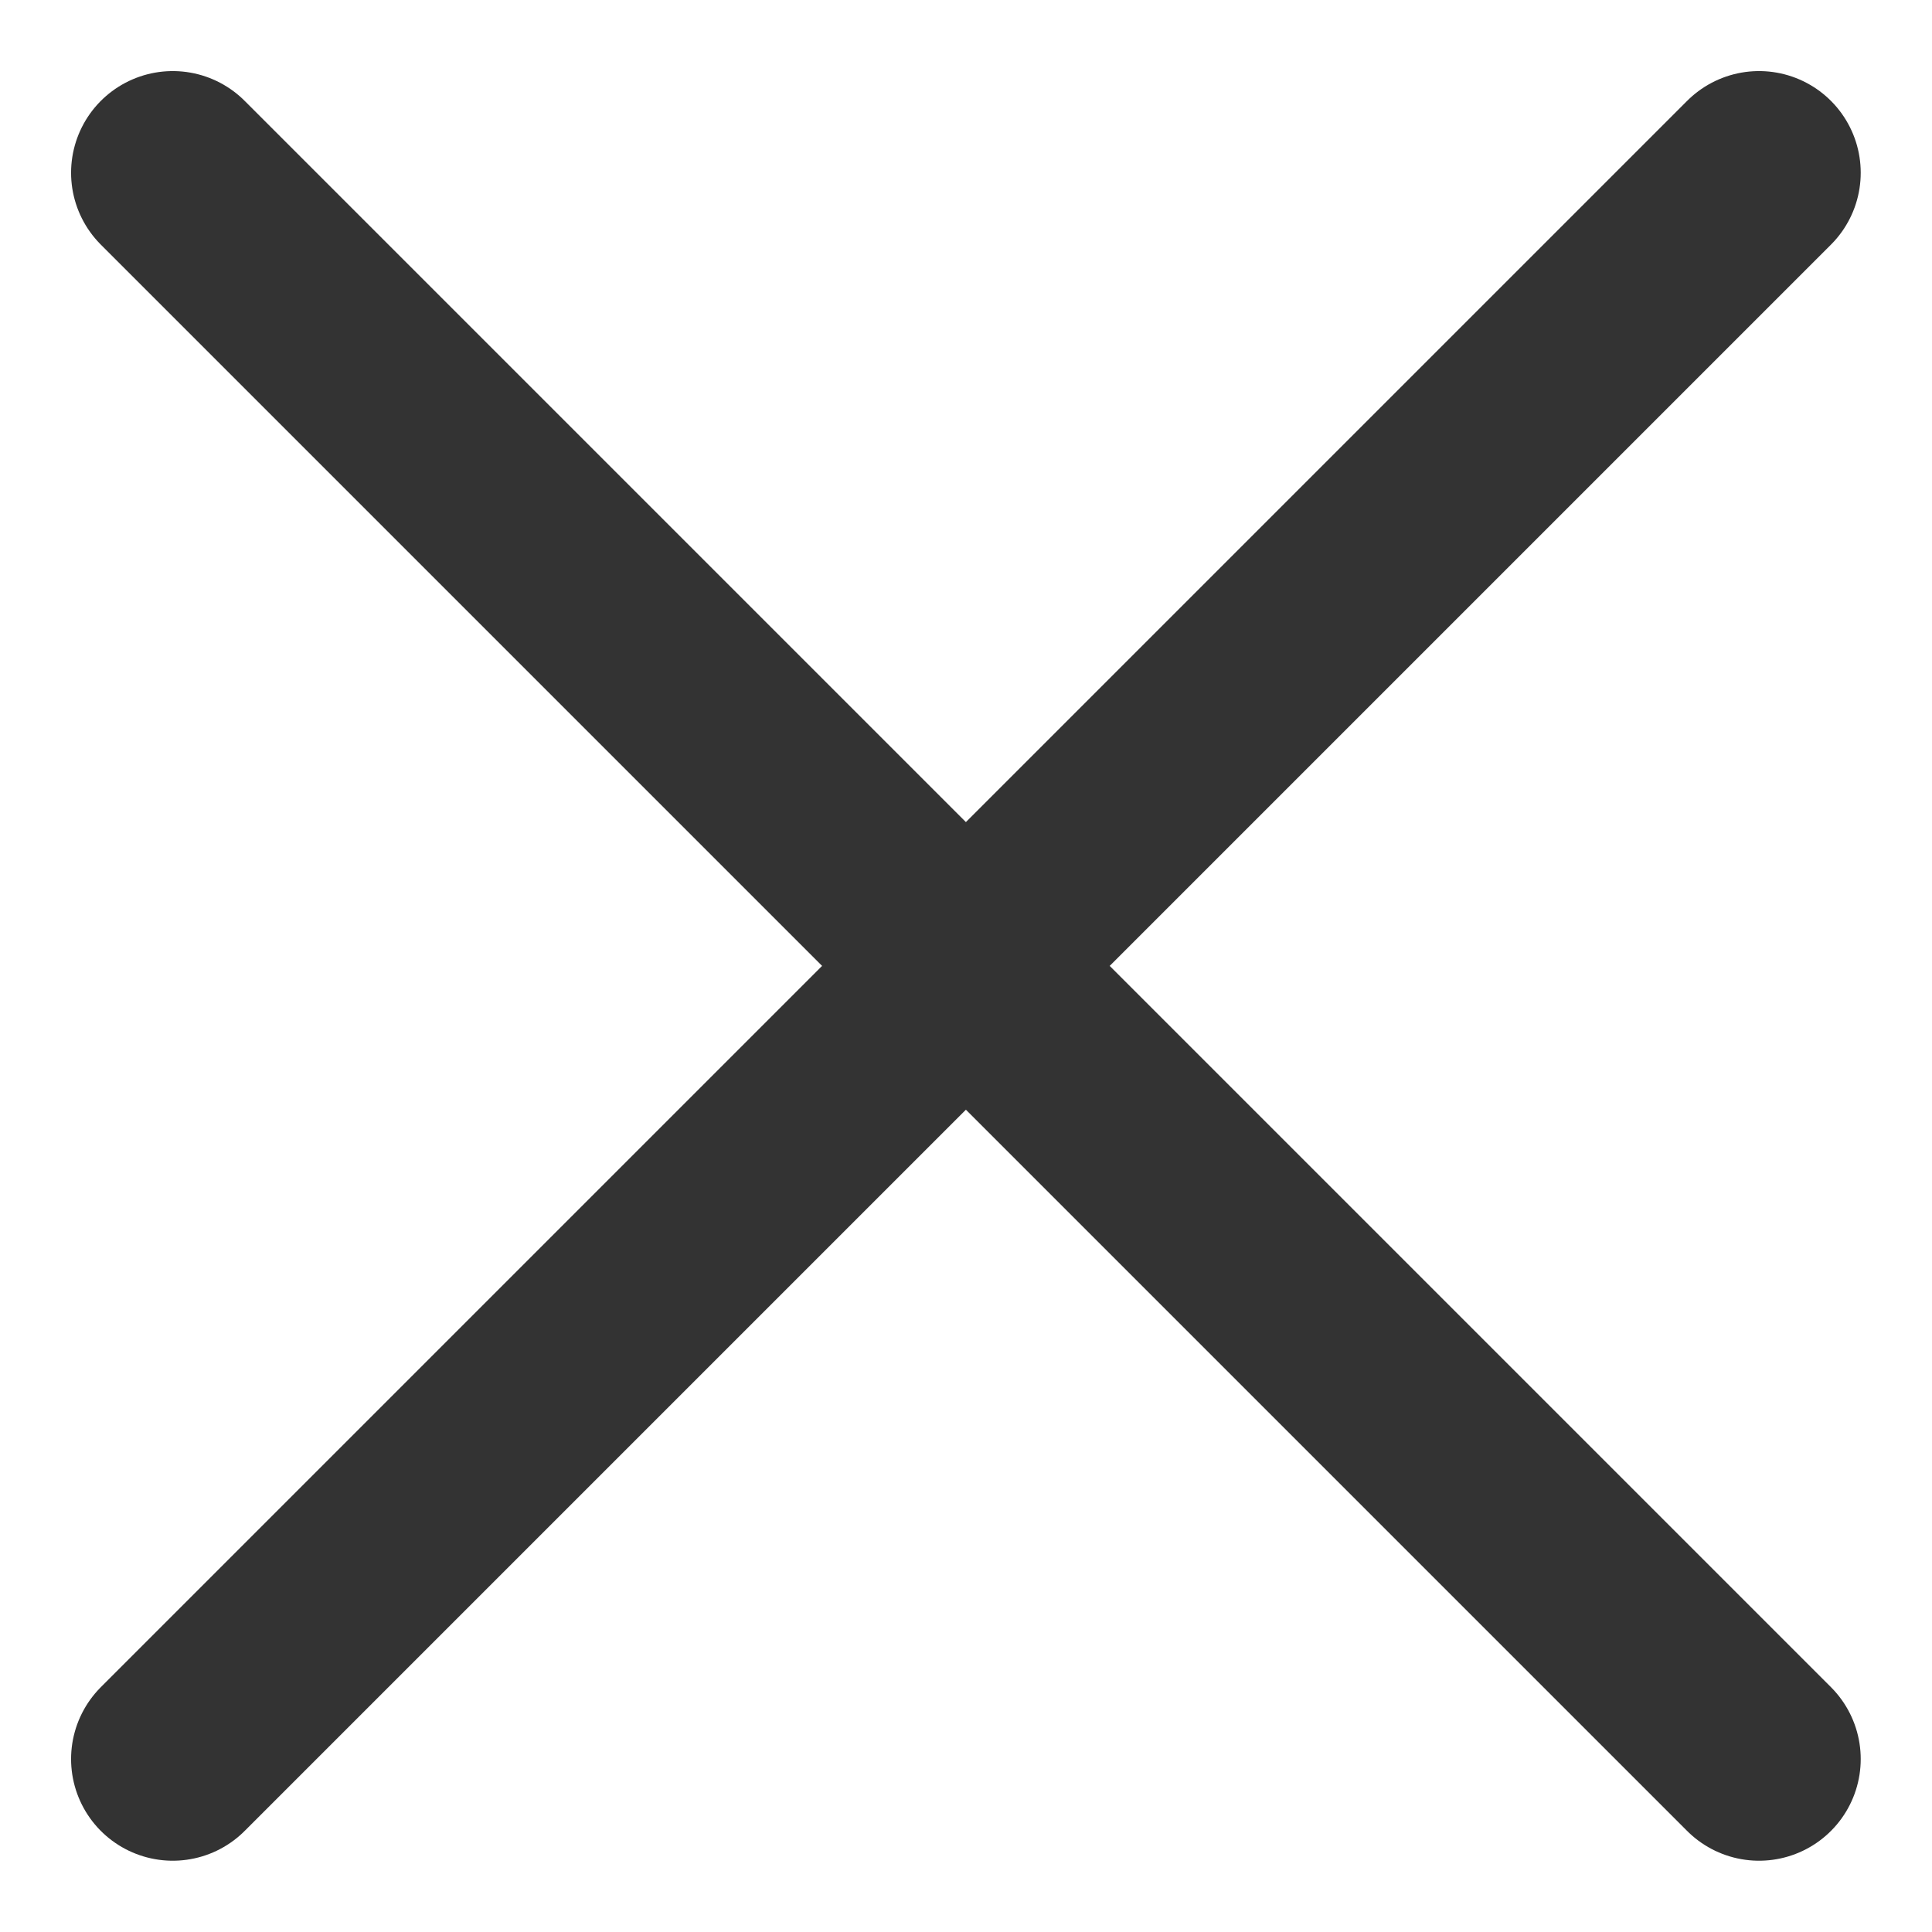
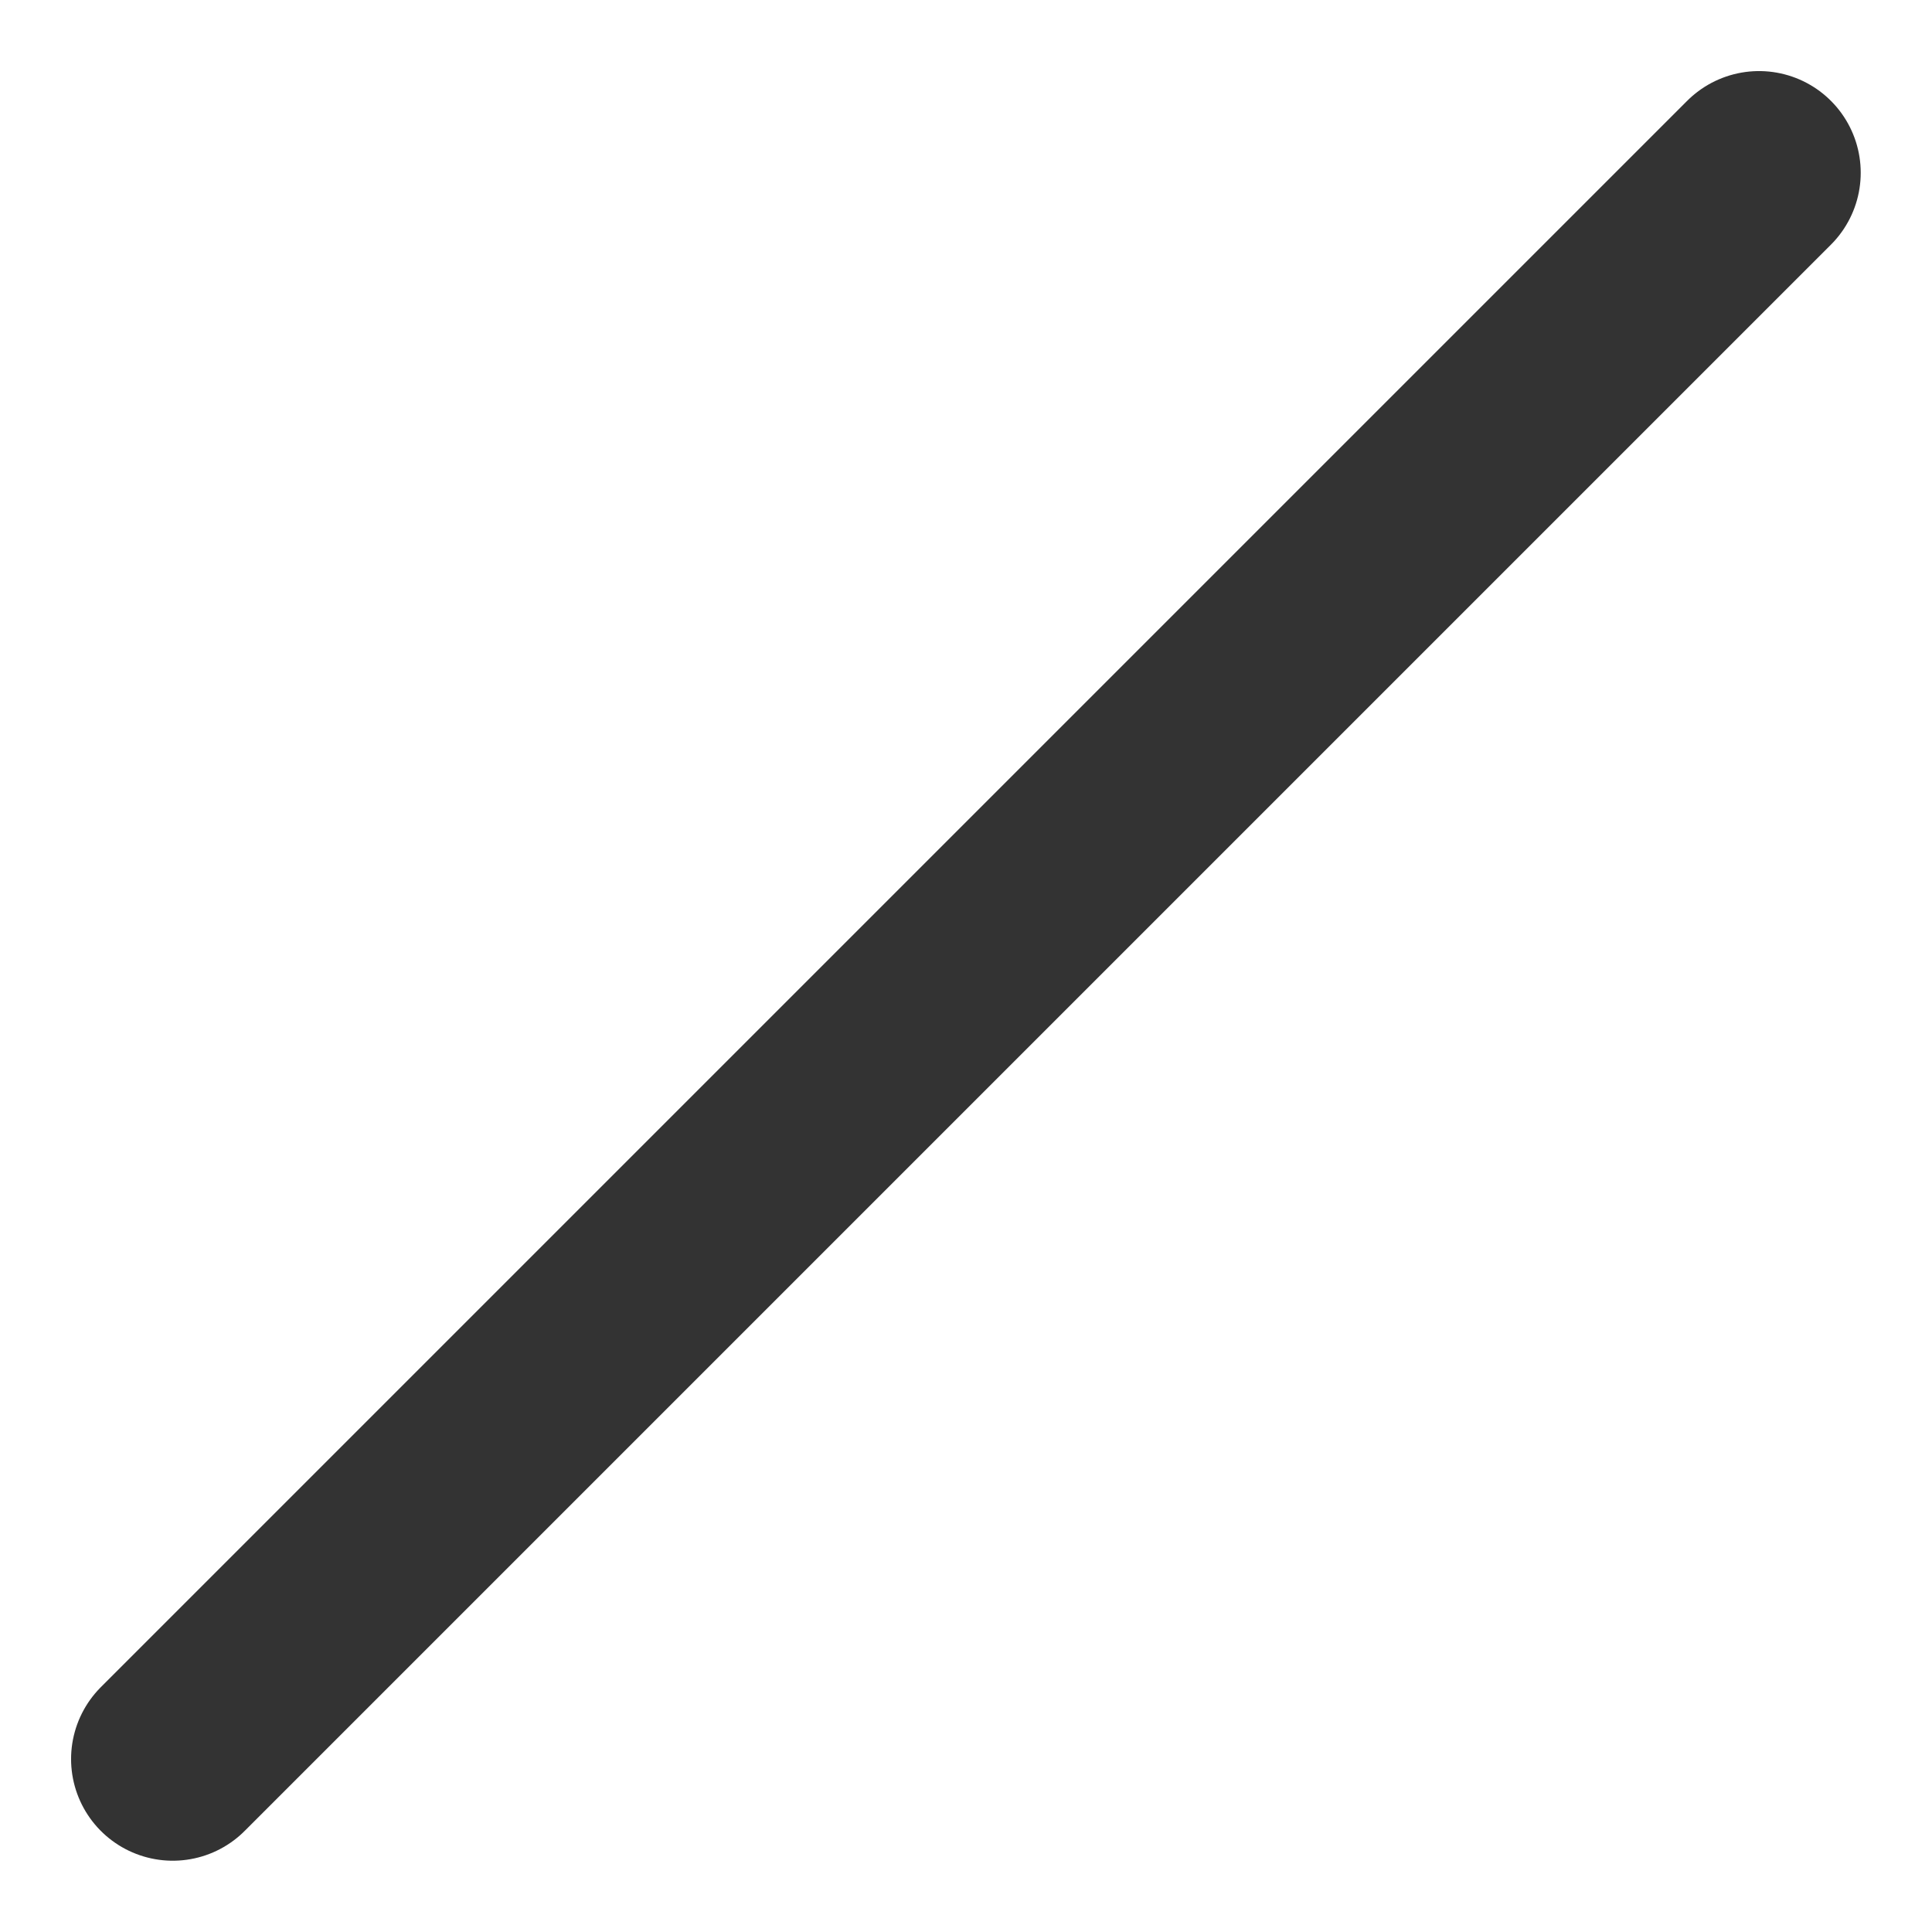
<svg xmlns="http://www.w3.org/2000/svg" width="19" height="19" viewBox="0 0 19 19" fill="none">
-   <path d="M17.299 1.699L1.699 17.299M1.699 1.699L17.299 17.299" stroke="#333333" stroke-width="2" stroke-linecap="round" stroke-linejoin="round" />
+   <path d="M17.299 1.699L1.699 17.299M1.699 1.699" stroke="#333333" stroke-width="2" stroke-linecap="round" stroke-linejoin="round" />
</svg>